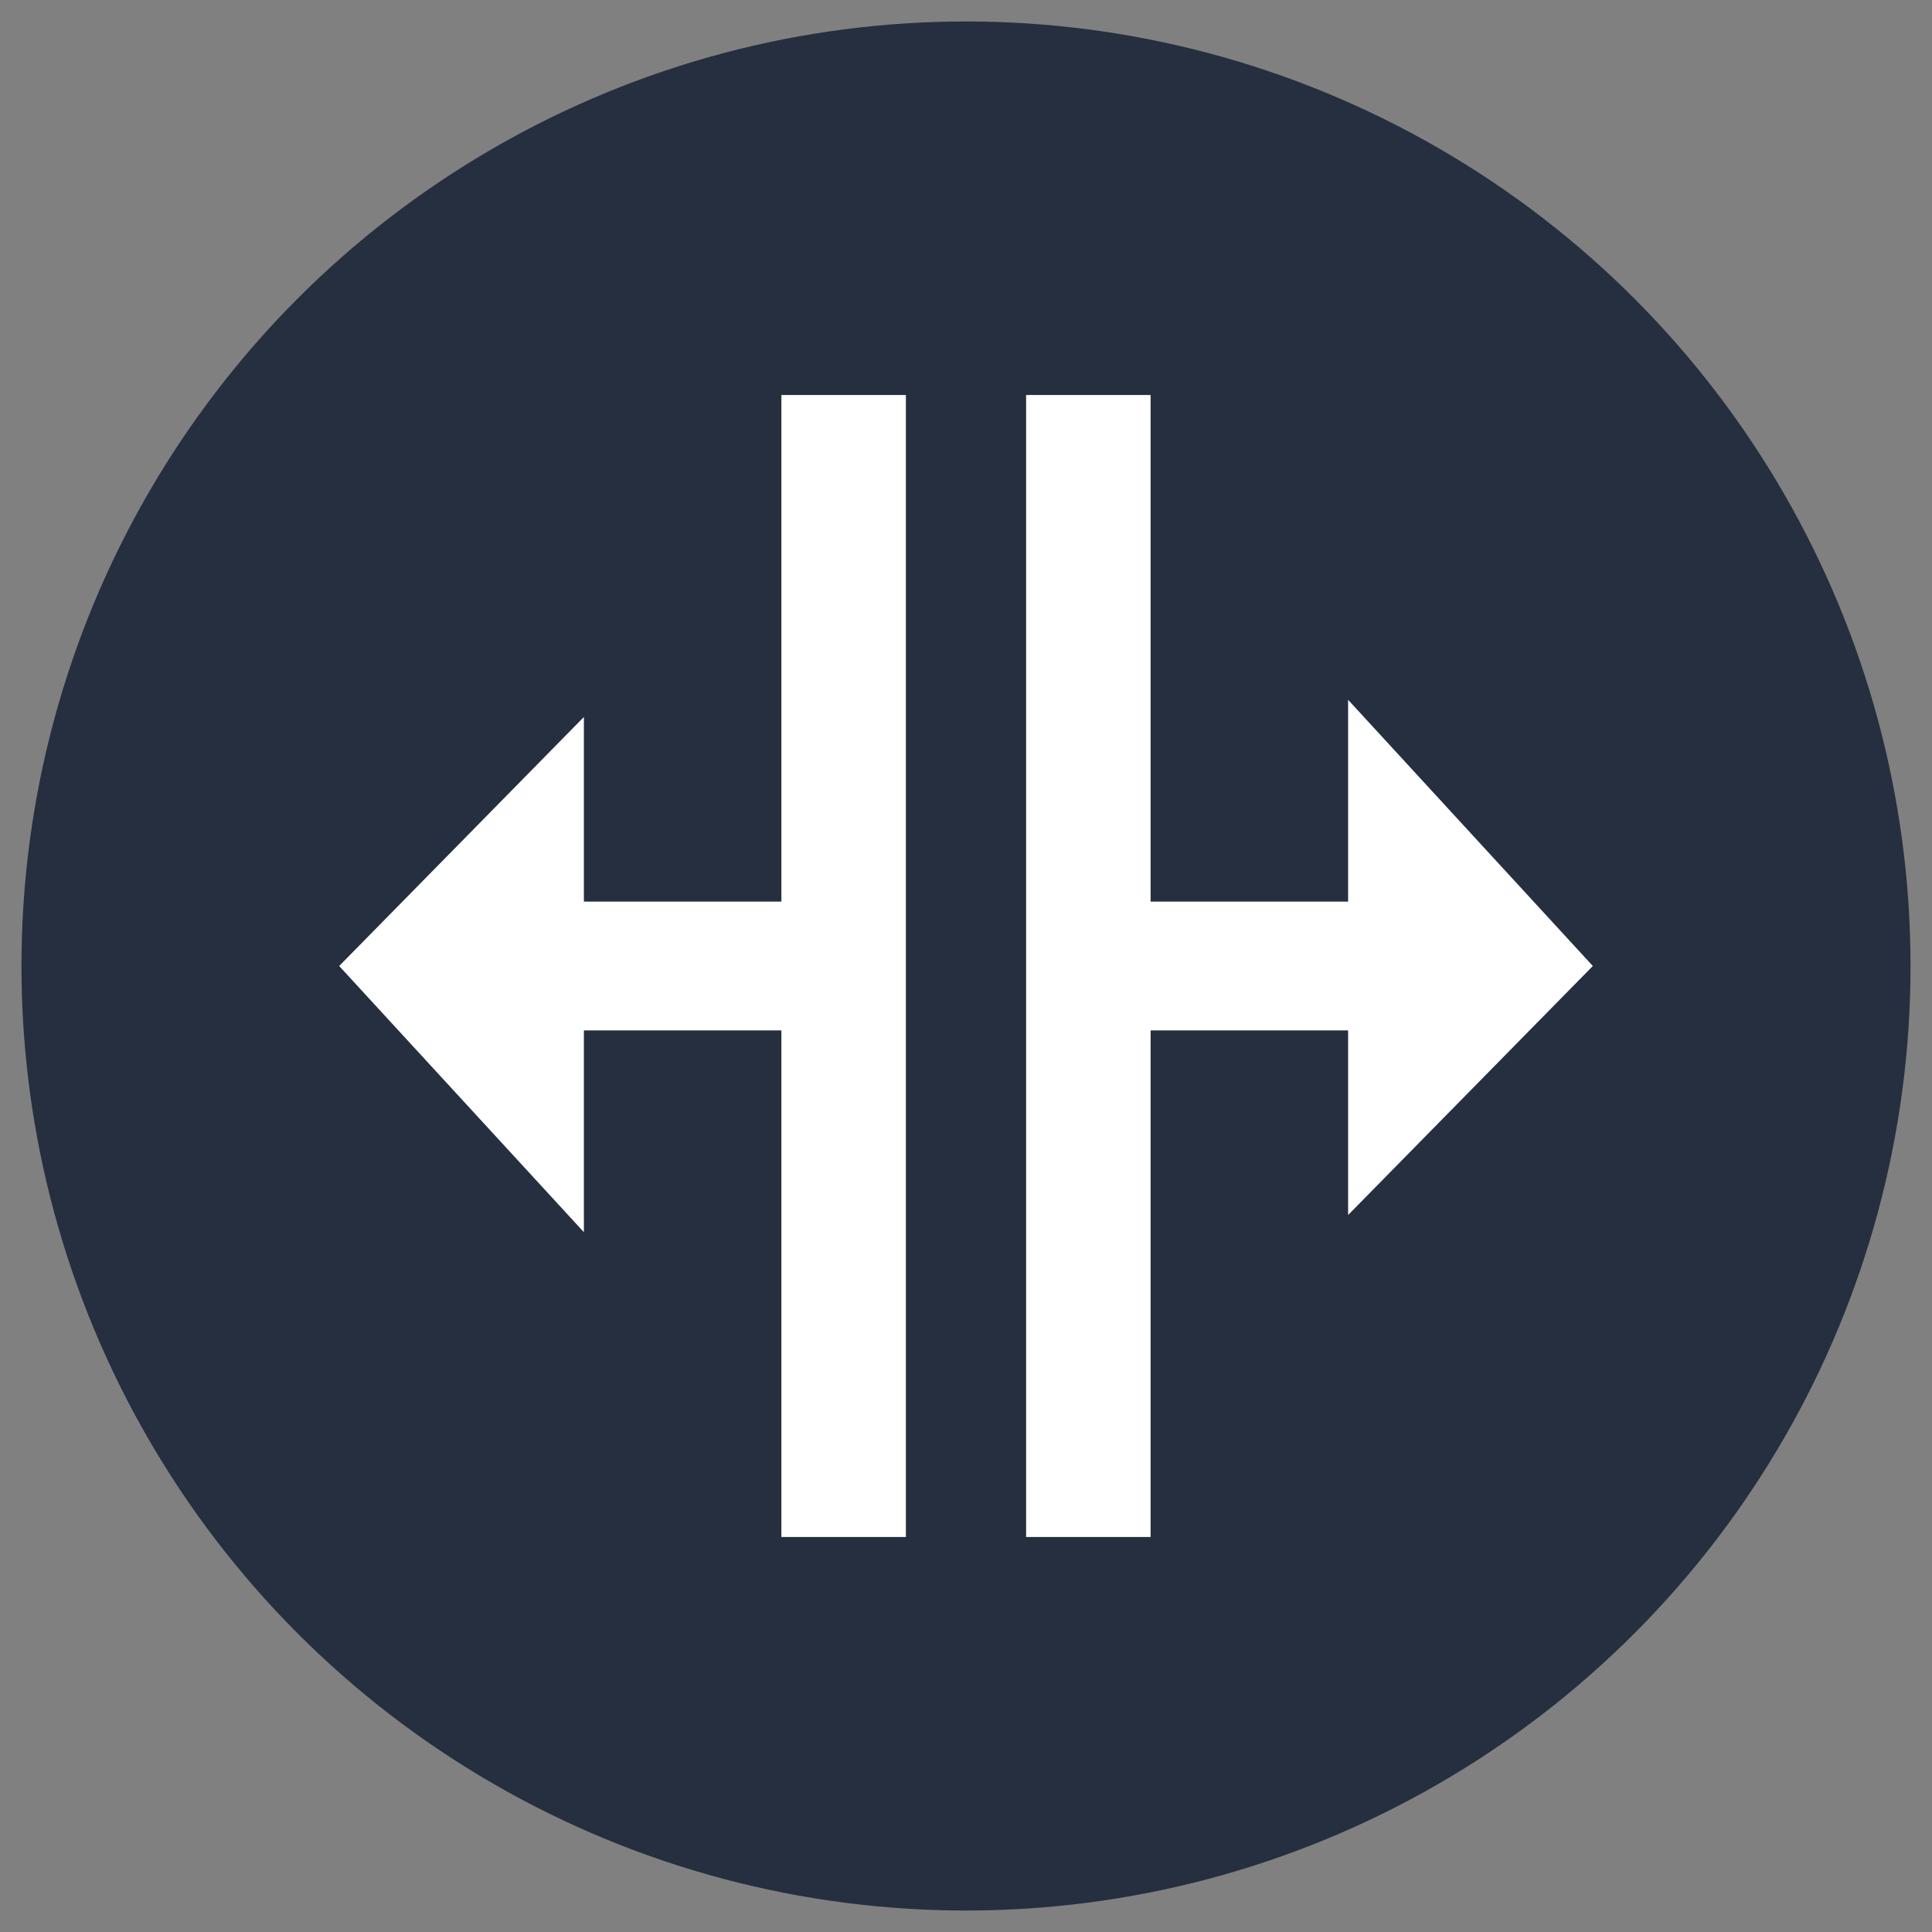
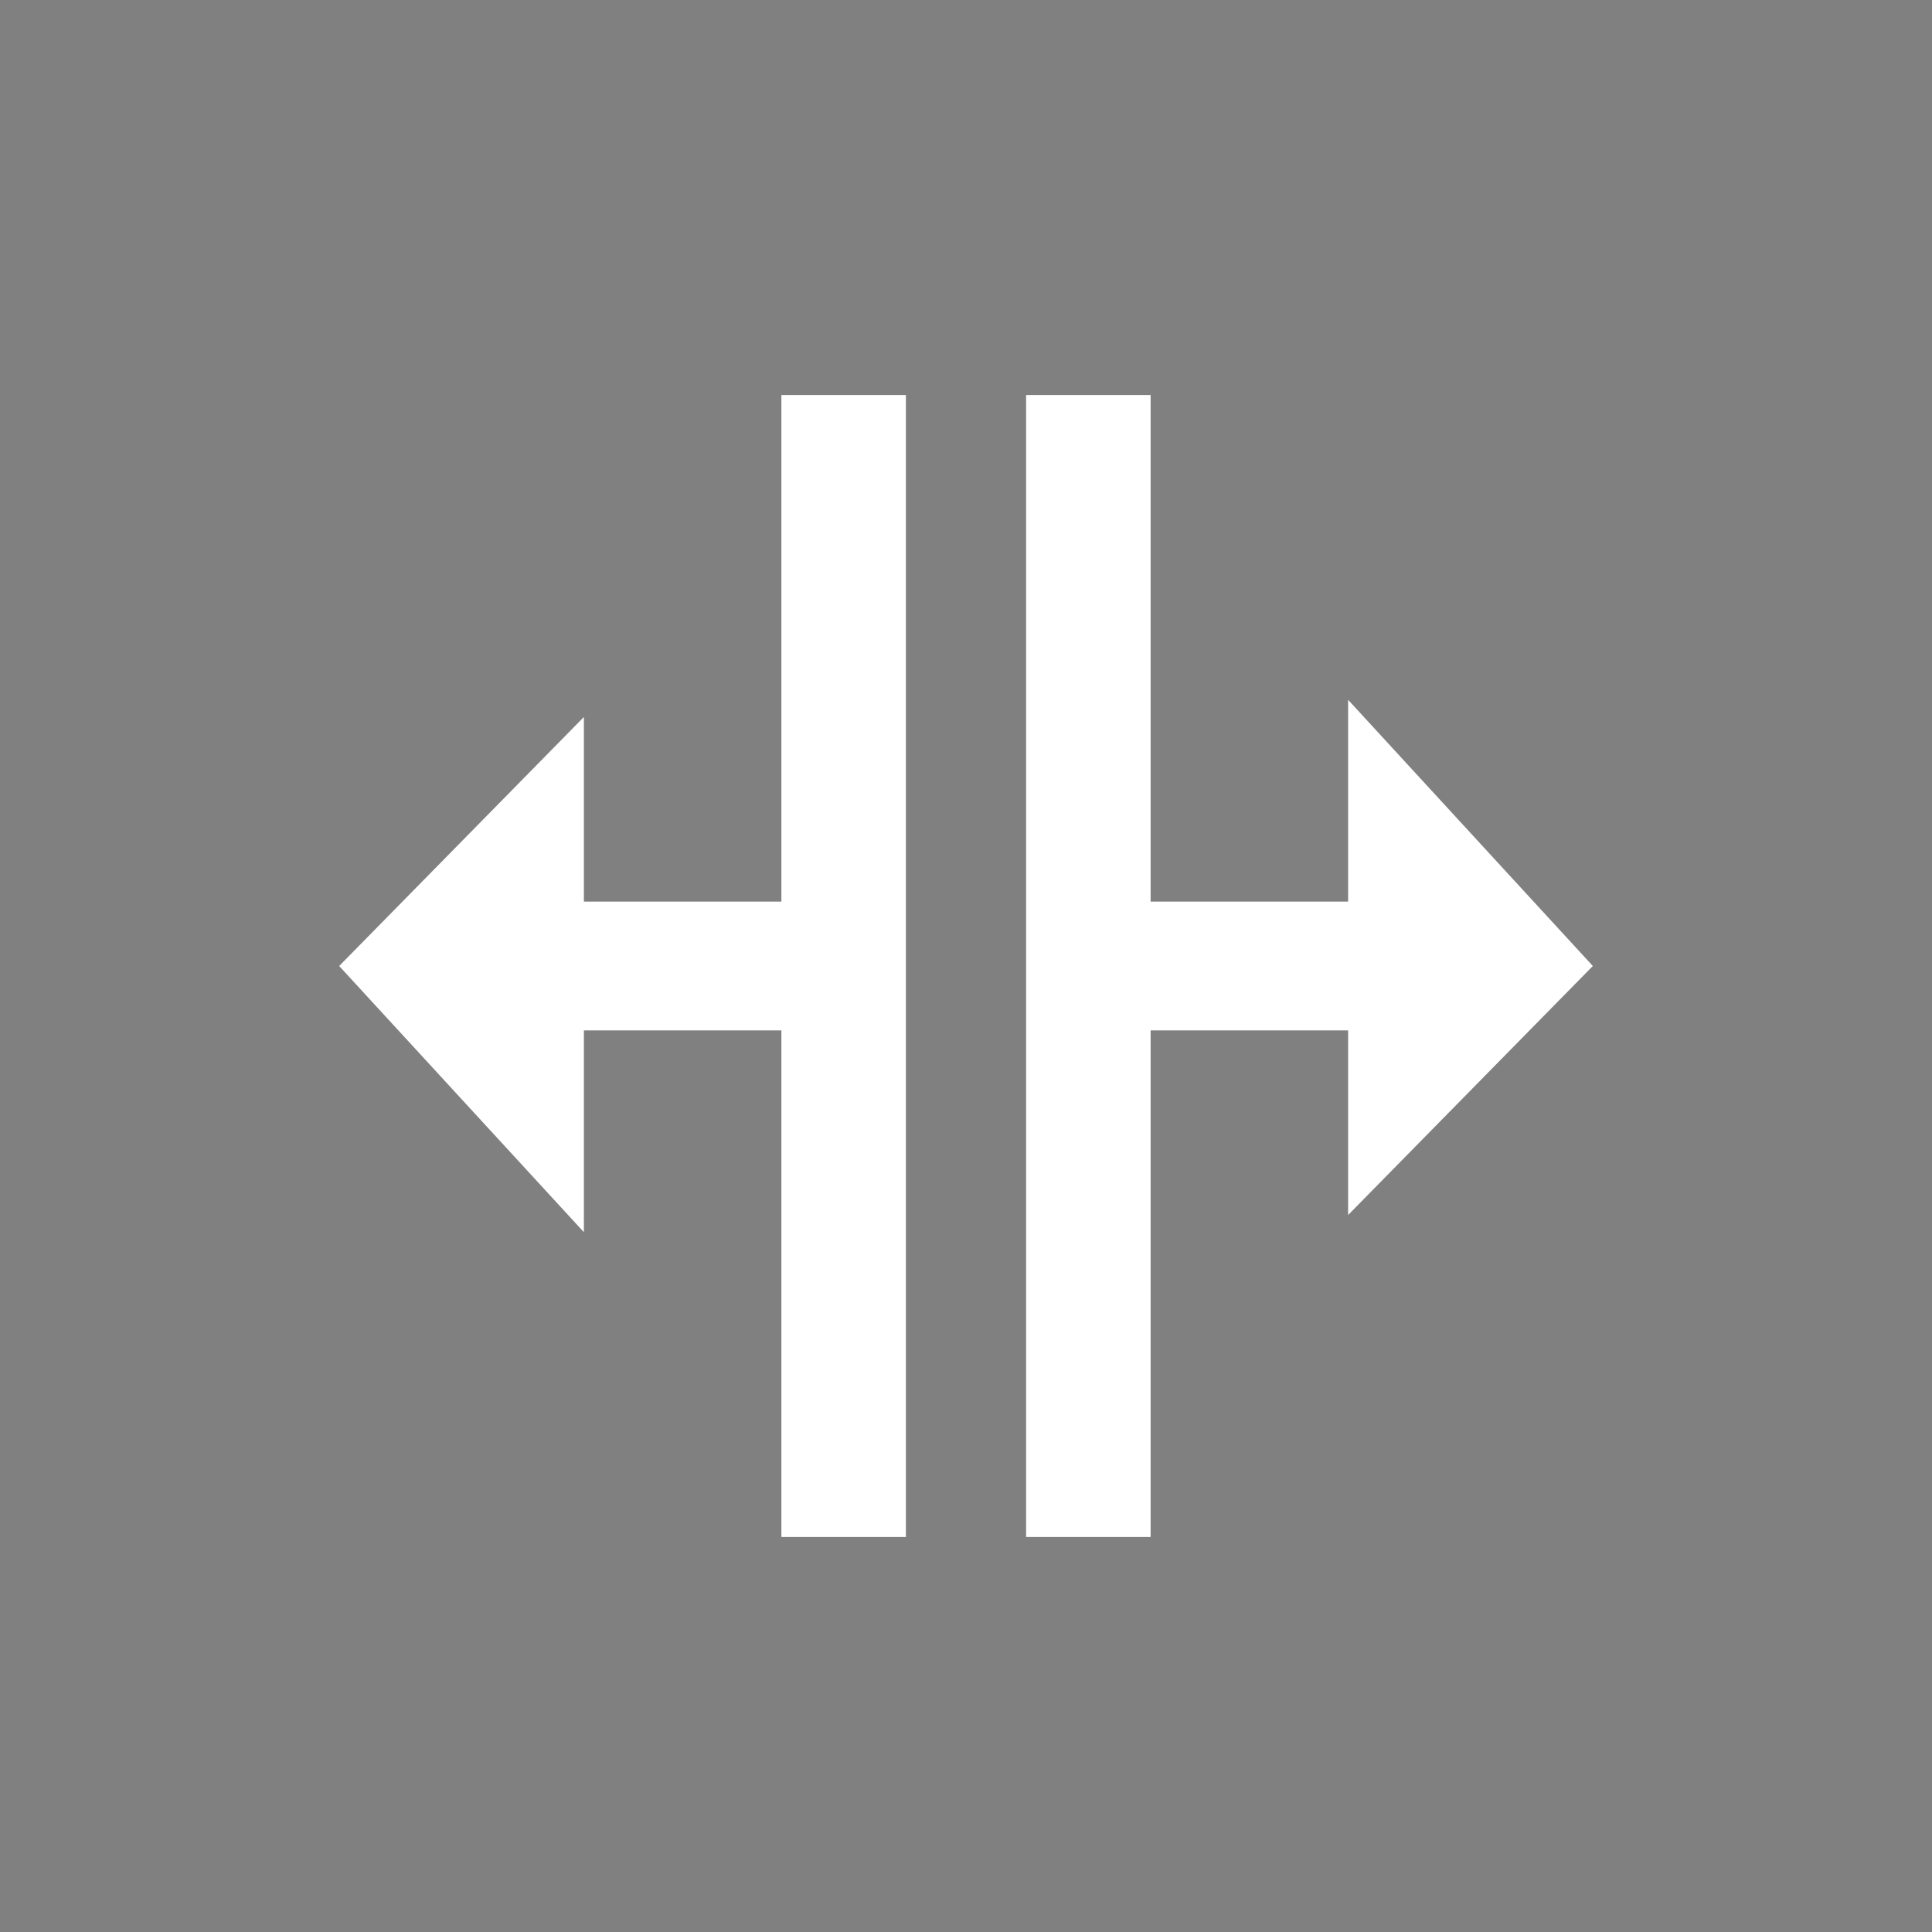
<svg xmlns="http://www.w3.org/2000/svg" viewBox="0 0 45 45" xml:space="preserve">
  <rect x="0" y="0" width="45" height="45" fill="#808080" stroke="none" />
-   <circle cx="22.5" cy="22.5" r="22" fill="#252f3f" />
  <path d="M18.2 21h-4.6v-4.3l-5.7 5.8 5.7 6.2V24h4.6v11.8h2.9V9.2h-2.9zm18.9 1.5-5.7-6.2V21h-4.6V9.2h-2.9v26.6h2.9V24h4.6v4.3z" style="fill:#fff" />
</svg>